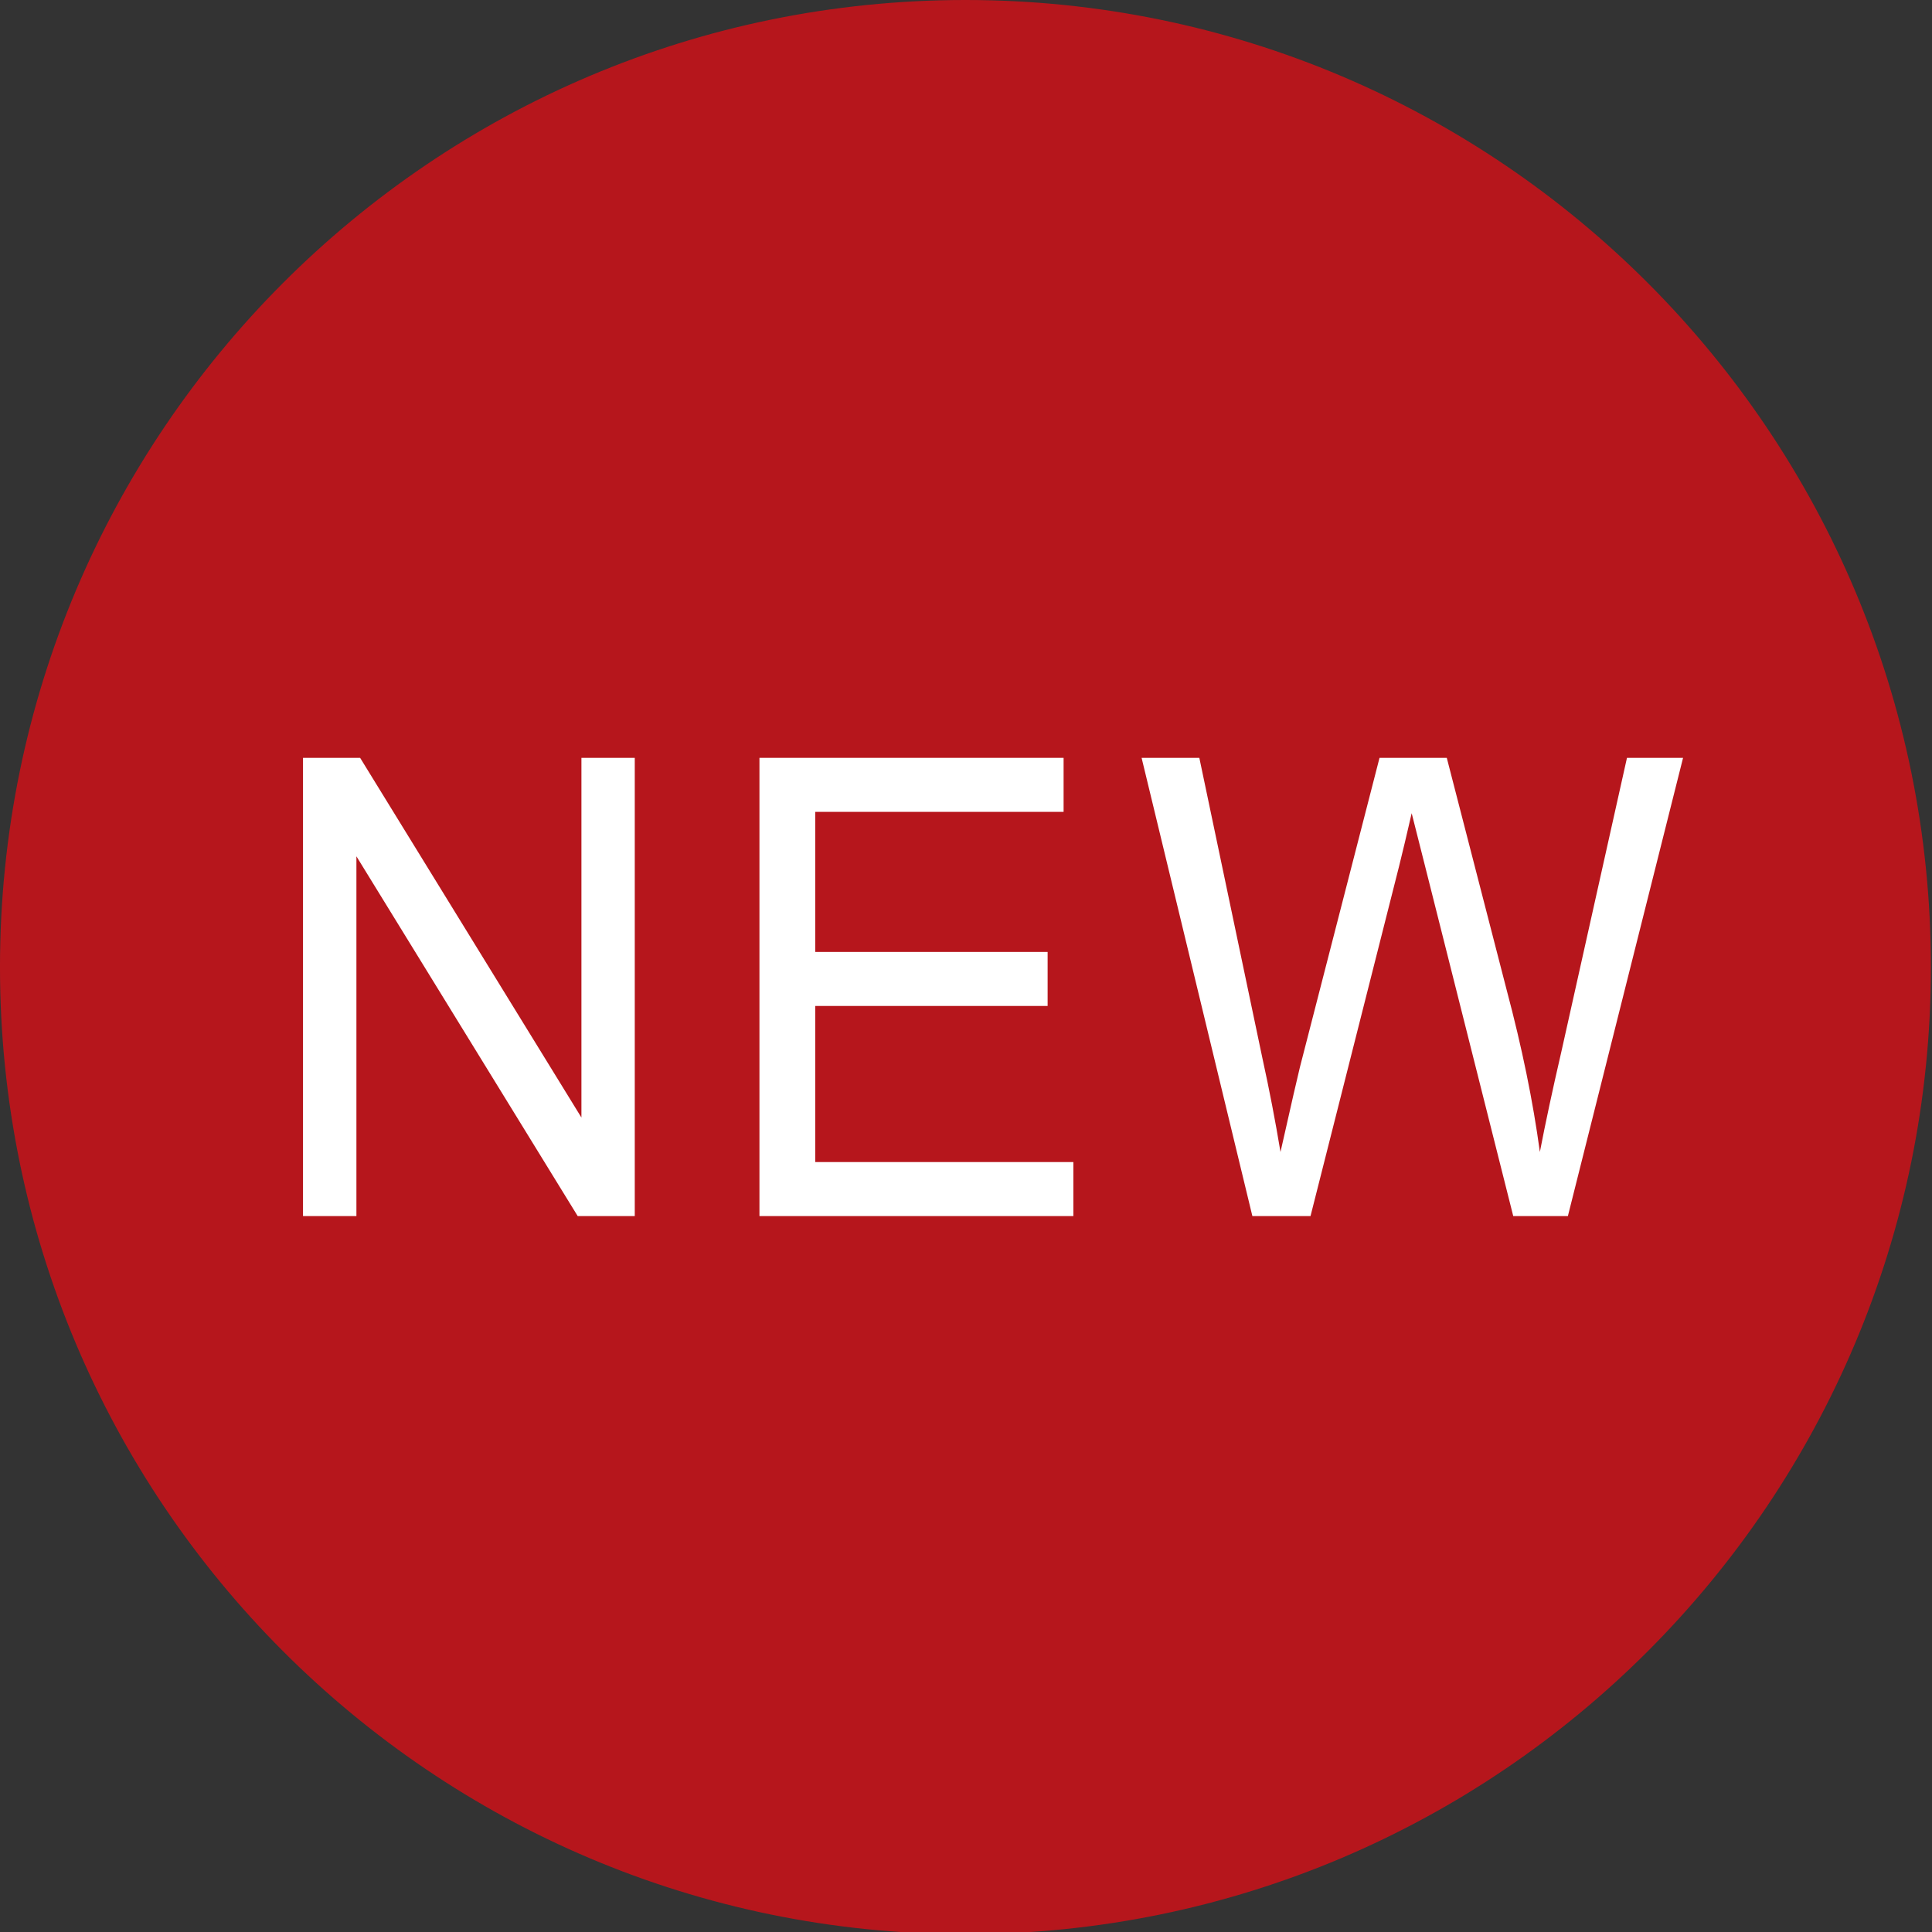
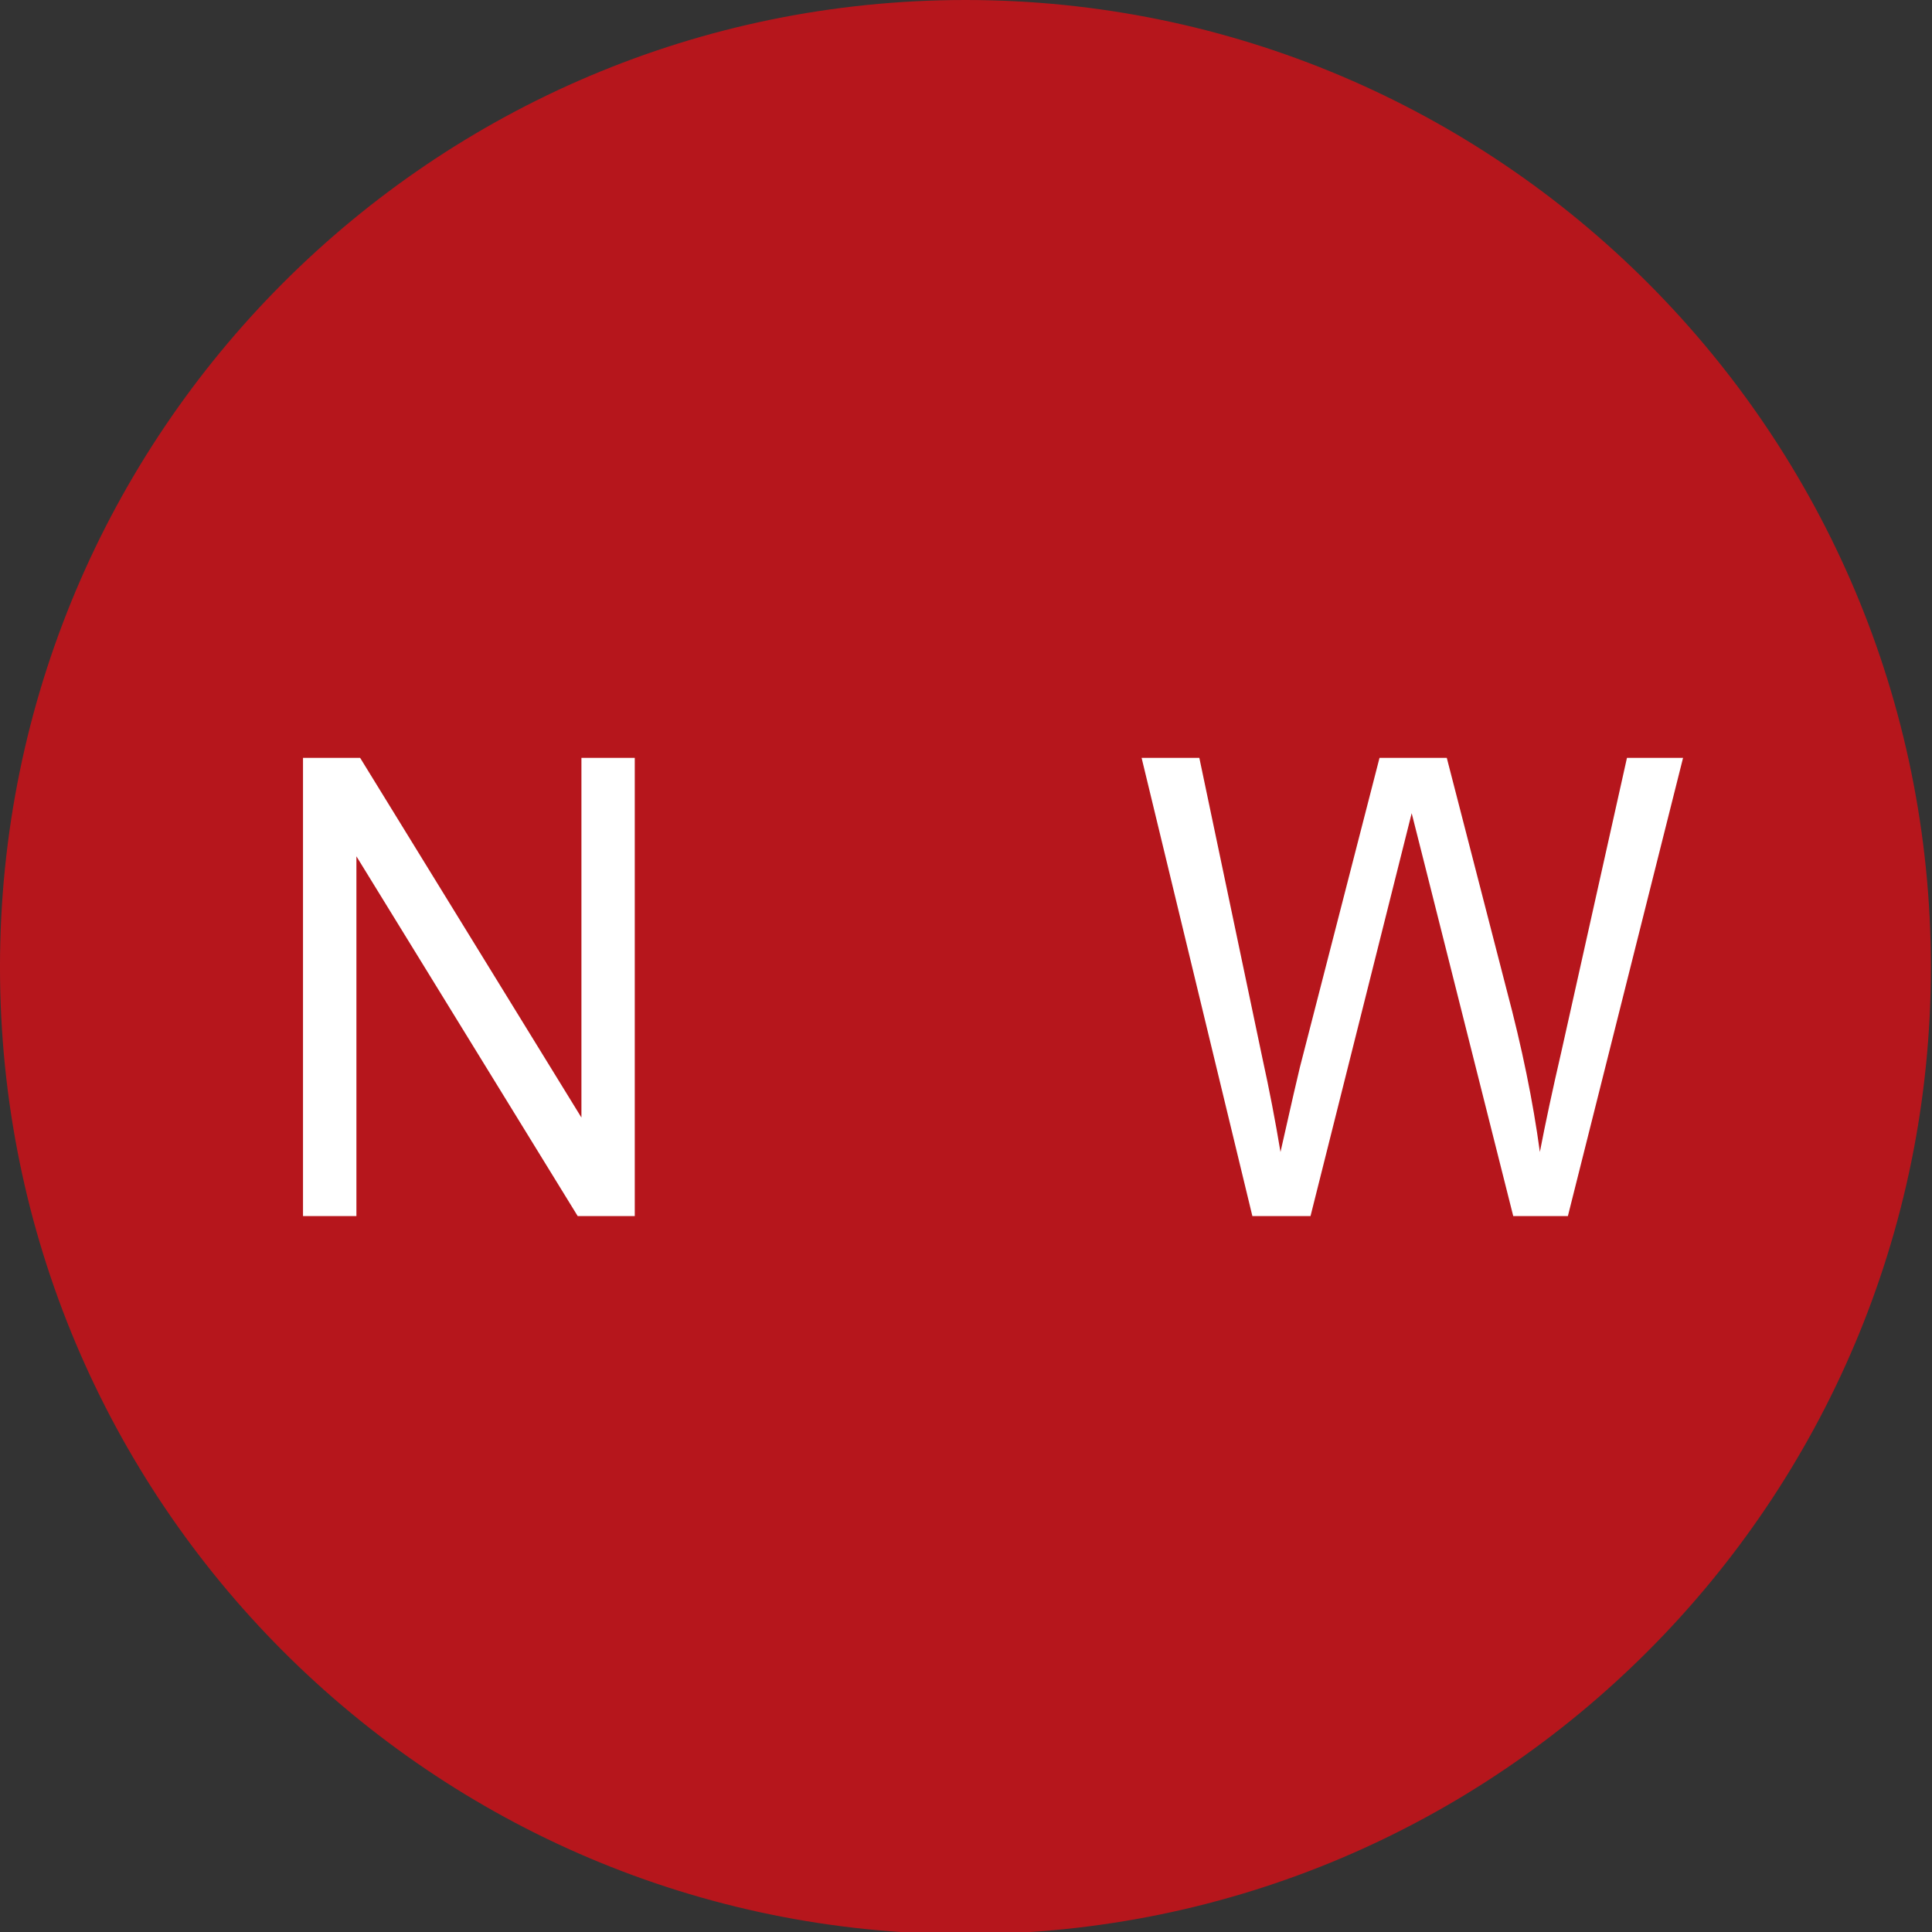
<svg xmlns="http://www.w3.org/2000/svg" width="146px" height="146px" viewBox="0 0 146 146" version="1.1">
  <rect x="0" y="0" width="146" height="146" fill="#333333" stroke="none" />
  <g id="surface1">
    <path style="fill-rule:nonzero;fill:rgb(71.373%,8.627%,10.98%);fill-opacity:1;stroke-width:1;stroke-linecap:butt;stroke-linejoin:miter;stroke:rgb(71.373%,8.627%,10.98%);stroke-opacity:1;stroke-miterlimit:4;" d="M 146.445 73.082 C 146.445 113.168 113.774 145.664 73.472 145.664 C 33.167 145.664 0.499 113.168 0.499 73.082 C 0.499 32.996 33.167 0.5 73.472 0.5 C 113.774 0.5 146.445 32.996 146.445 73.082 Z M 146.445 73.082 " transform="matrix(0.993,0,0,1,0,0)" />
    <path style=" stroke:none;fill-rule:nonzero;fill:rgb(100%,100%,100%);fill-opacity:1;" d="M 22.898 91.898 L 22.898 57.27 L 27.215 57.27 L 43.938 84.453 L 43.938 57.27 L 47.969 57.27 L 47.969 91.898 L 43.656 91.898 L 26.934 64.711 L 26.934 91.898 Z M 22.898 91.898 " />
-     <path style=" stroke:none;fill-rule:nonzero;fill:rgb(100%,100%,100%);fill-opacity:1;" d="M 57.391 91.898 L 57.391 57.27 L 80.375 57.27 L 80.375 61.352 L 61.605 61.352 L 61.605 71.938 L 79.168 71.938 L 79.168 76.02 L 61.605 76.02 L 61.605 87.816 L 81.113 87.816 L 81.113 91.898 Z M 57.391 91.898 " />
-     <path style=" stroke:none;fill-rule:nonzero;fill:rgb(100%,100%,100%);fill-opacity:1;" d="M 94.641 91.898 L 86.27 57.27 L 90.633 57.27 L 95.402 79.98 C 95.926 82.359 96.379 84.719 96.766 87.055 C 97.602 83.348 98.09 81.211 98.234 80.645 L 104.25 57.27 L 109.332 57.27 L 113.859 74.816 C 115.016 79.164 115.852 83.242 116.367 87.055 C 116.789 84.855 117.328 82.344 117.984 79.508 L 122.949 57.27 L 127.188 57.27 L 118.484 91.898 L 114.355 91.898 L 107.707 65.516 C 107.148 63.312 106.809 61.953 106.68 61.453 C 106.32 63.016 106.004 64.359 105.723 65.48 L 99.035 91.898 Z M 94.641 91.898 " />
+     <path style=" stroke:none;fill-rule:nonzero;fill:rgb(100%,100%,100%);fill-opacity:1;" d="M 94.641 91.898 L 86.27 57.27 L 90.633 57.27 L 95.402 79.98 C 95.926 82.359 96.379 84.719 96.766 87.055 C 97.602 83.348 98.09 81.211 98.234 80.645 L 104.25 57.27 L 109.332 57.27 L 113.859 74.816 C 115.016 79.164 115.852 83.242 116.367 87.055 C 116.789 84.855 117.328 82.344 117.984 79.508 L 122.949 57.27 L 127.188 57.27 L 118.484 91.898 L 114.355 91.898 L 107.707 65.516 C 107.148 63.312 106.809 61.953 106.68 61.453 L 99.035 91.898 Z M 94.641 91.898 " />
  </g>
</svg>